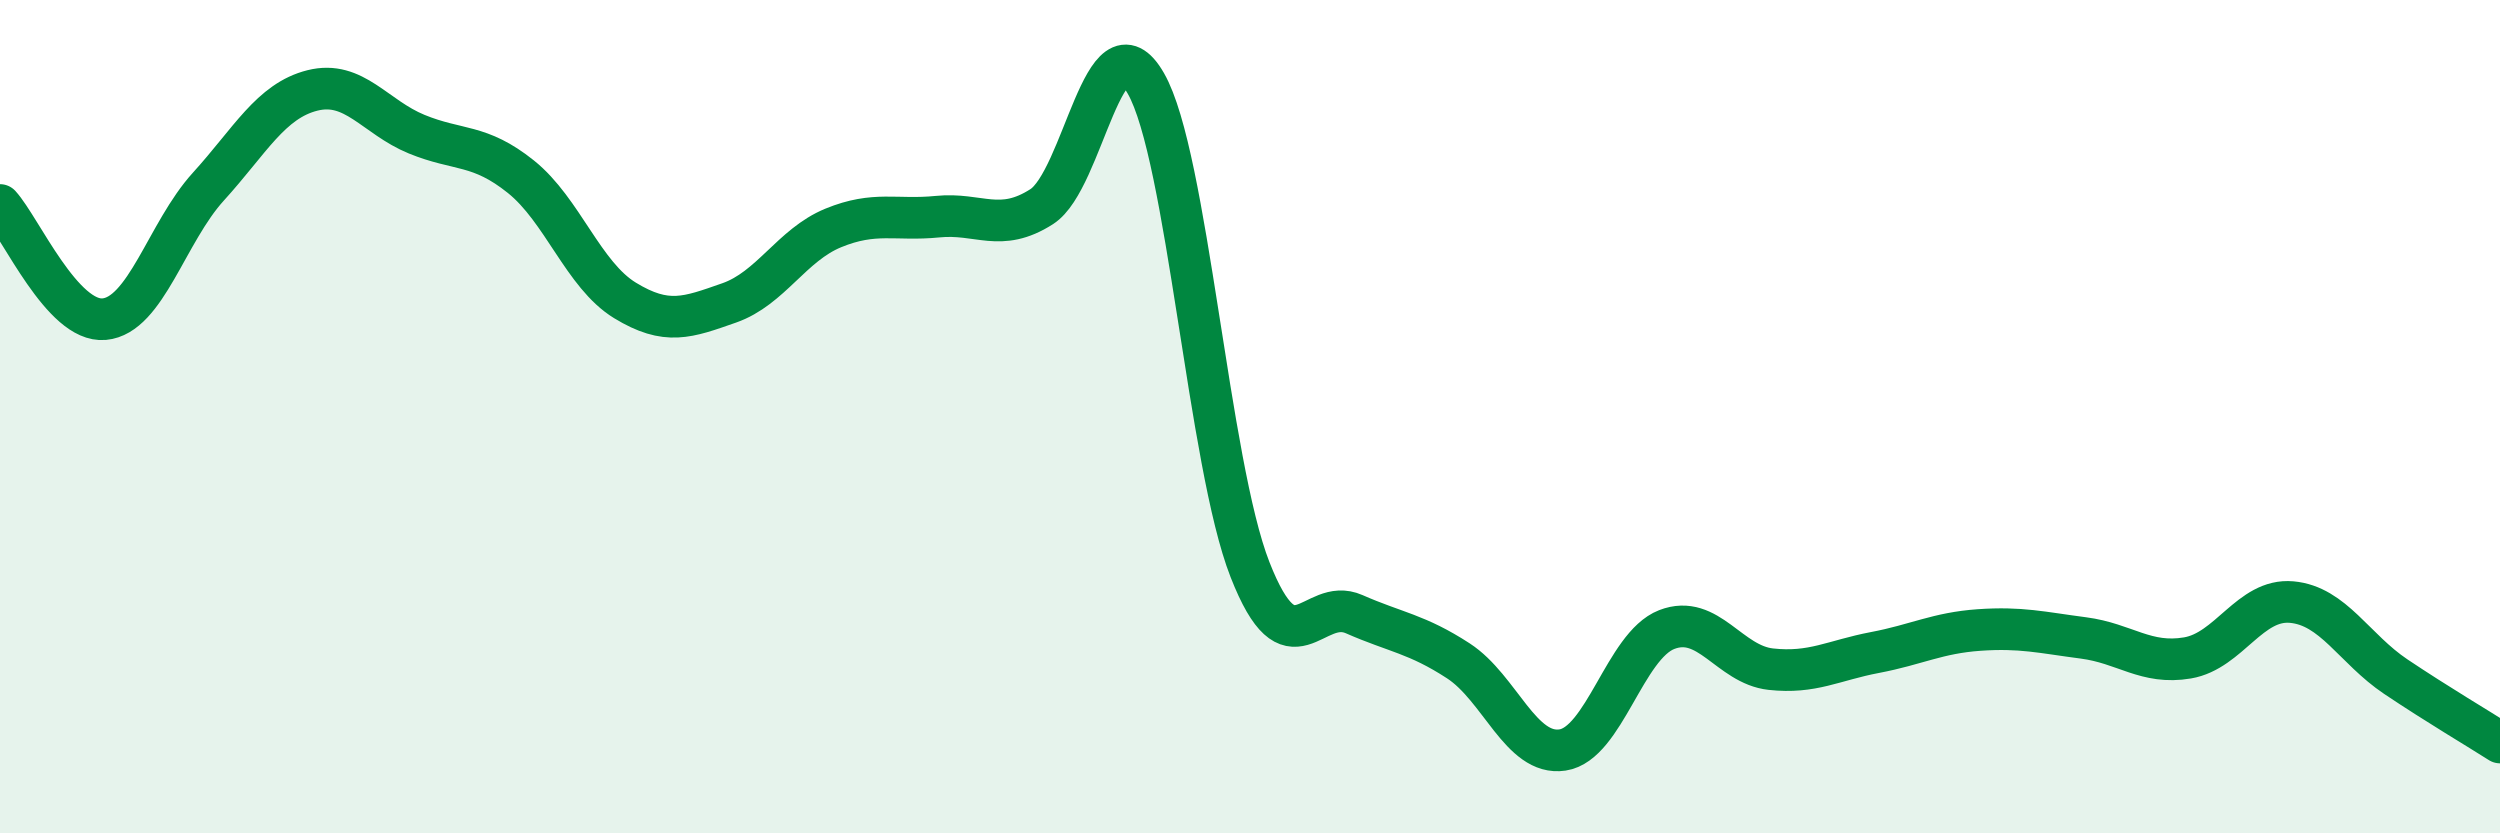
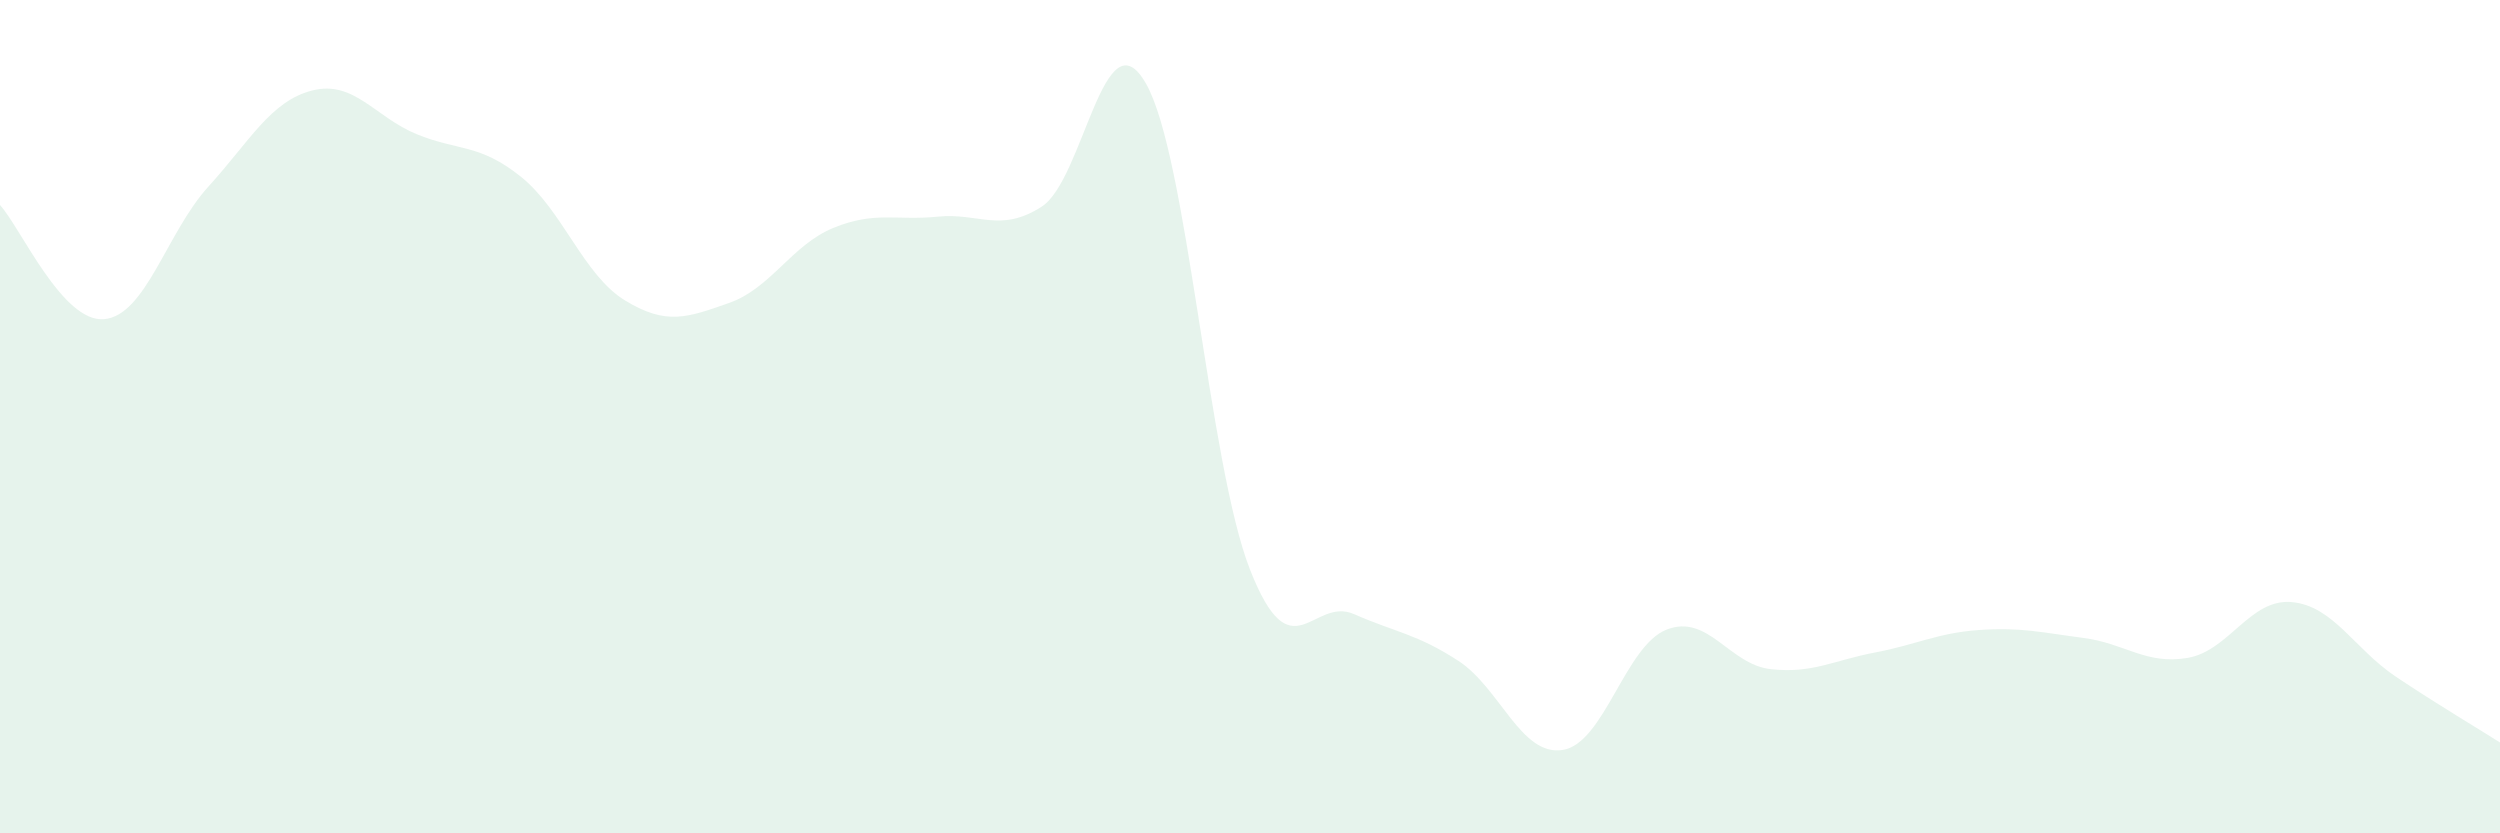
<svg xmlns="http://www.w3.org/2000/svg" width="60" height="20" viewBox="0 0 60 20">
  <path d="M 0,4.92 C 0.5,5.47 1.5,7.75 2.5,7.66 C 3.5,7.57 4,5.58 5,4.48 C 6,3.38 6.5,2.42 7.5,2.17 C 8.5,1.92 9,2.81 10,3.22 C 11,3.63 11.5,3.44 12.5,4.24 C 13.5,5.04 14,6.6 15,7.21 C 16,7.82 16.5,7.62 17.5,7.27 C 18.5,6.92 19,5.88 20,5.47 C 21,5.06 21.5,5.3 22.5,5.2 C 23.5,5.1 24,5.6 25,4.96 C 26,4.32 26.5,0.26 27.5,2 C 28.5,3.74 29,11.12 30,13.67 C 31,16.22 31.5,14.3 32.5,14.74 C 33.5,15.18 34,15.21 35,15.86 C 36,16.51 36.5,18.15 37.5,18 C 38.5,17.85 39,15.5 40,15.11 C 41,14.72 41.5,15.95 42.5,16.06 C 43.5,16.17 44,15.85 45,15.66 C 46,15.47 46.5,15.19 47.5,15.12 C 48.5,15.05 49,15.18 50,15.31 C 51,15.44 51.5,15.96 52.5,15.79 C 53.5,15.62 54,14.36 55,14.45 C 56,14.54 56.5,15.57 57.5,16.24 C 58.5,16.91 59.5,17.5 60,17.82L60 20L0 20Z" fill="#008740" opacity="0.1" stroke-linecap="round" stroke-linejoin="round" />
-   <path d="M 0,4.92 C 0.5,5.47 1.5,7.75 2.5,7.66 C 3.5,7.57 4,5.58 5,4.48 C 6,3.38 6.5,2.42 7.5,2.17 C 8.5,1.92 9,2.81 10,3.22 C 11,3.63 11.5,3.44 12.5,4.24 C 13.5,5.04 14,6.6 15,7.21 C 16,7.82 16.5,7.62 17.5,7.27 C 18.5,6.92 19,5.88 20,5.47 C 21,5.06 21.5,5.3 22.5,5.2 C 23.5,5.1 24,5.6 25,4.96 C 26,4.32 26.5,0.26 27.5,2 C 28.5,3.74 29,11.12 30,13.67 C 31,16.22 31.5,14.3 32.5,14.74 C 33.5,15.18 34,15.21 35,15.86 C 36,16.51 36.5,18.15 37.5,18 C 38.5,17.85 39,15.5 40,15.11 C 41,14.72 41.5,15.95 42.5,16.06 C 43.5,16.17 44,15.85 45,15.66 C 46,15.47 46.5,15.19 47.5,15.12 C 48.5,15.05 49,15.18 50,15.31 C 51,15.44 51.5,15.96 52.5,15.79 C 53.5,15.62 54,14.36 55,14.45 C 56,14.54 56.5,15.57 57.5,16.24 C 58.5,16.91 59.5,17.5 60,17.82" stroke="#008740" stroke-width="1" fill="none" stroke-linecap="round" stroke-linejoin="round" />
</svg>